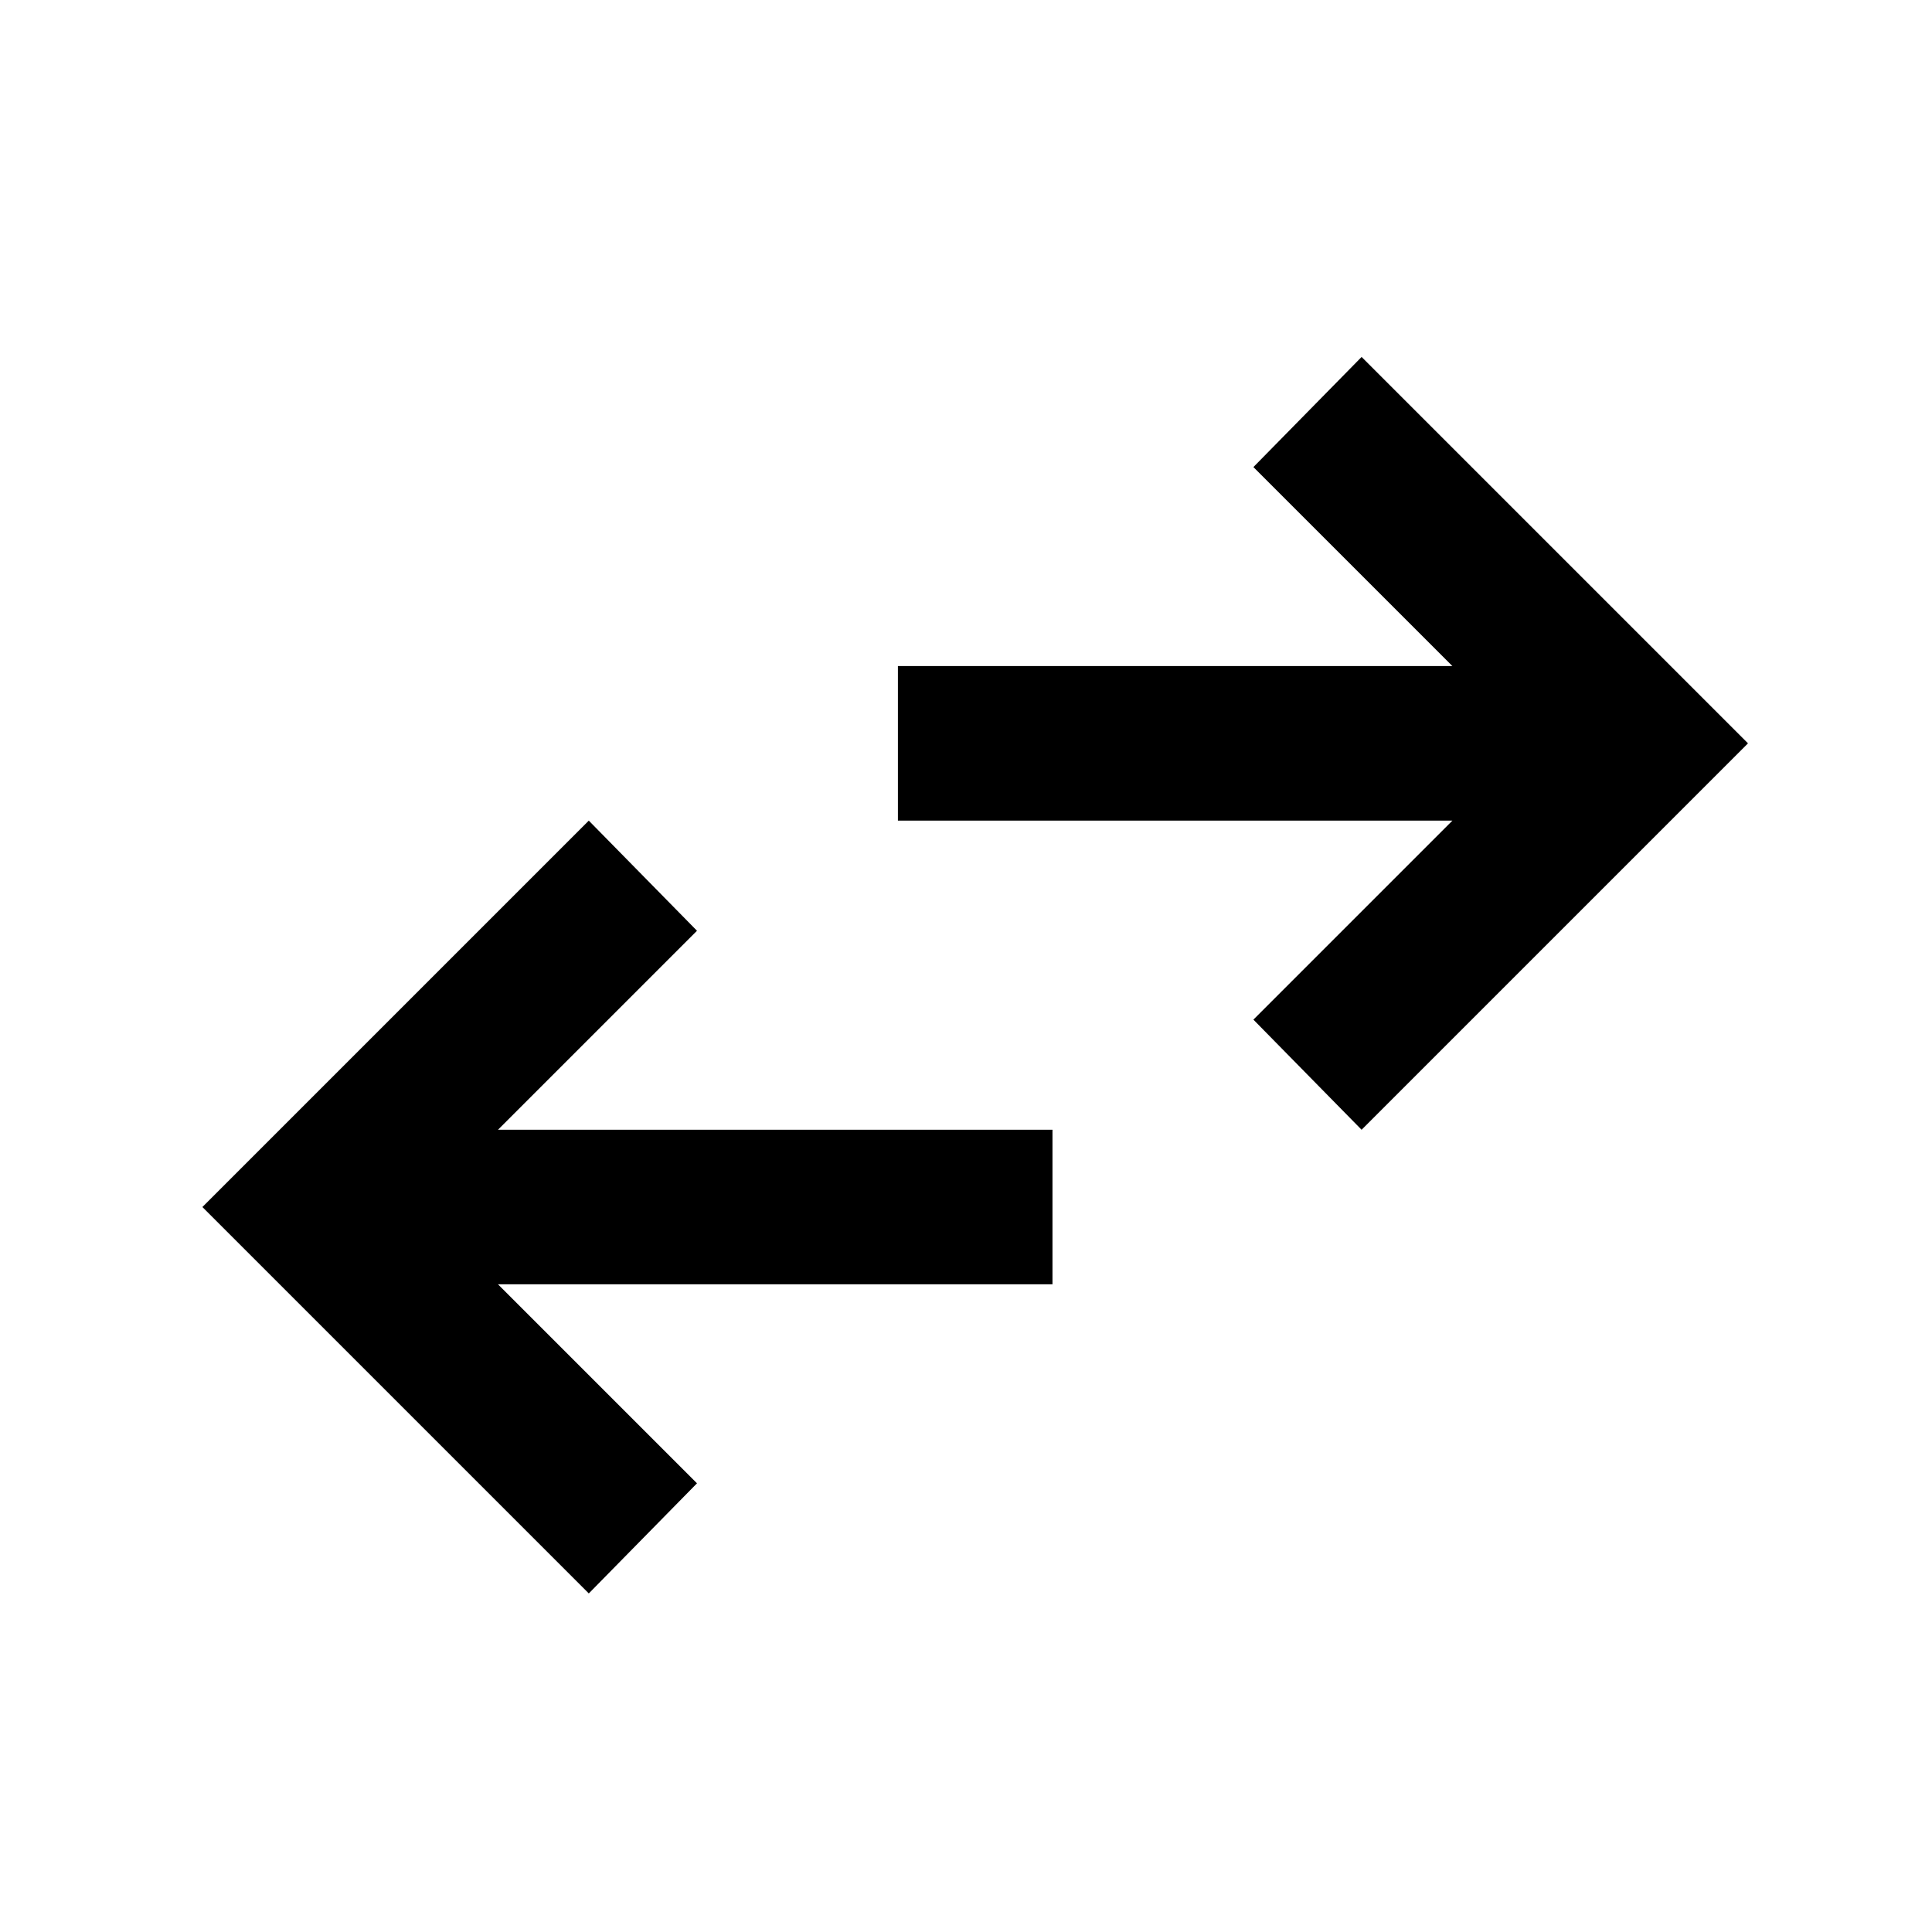
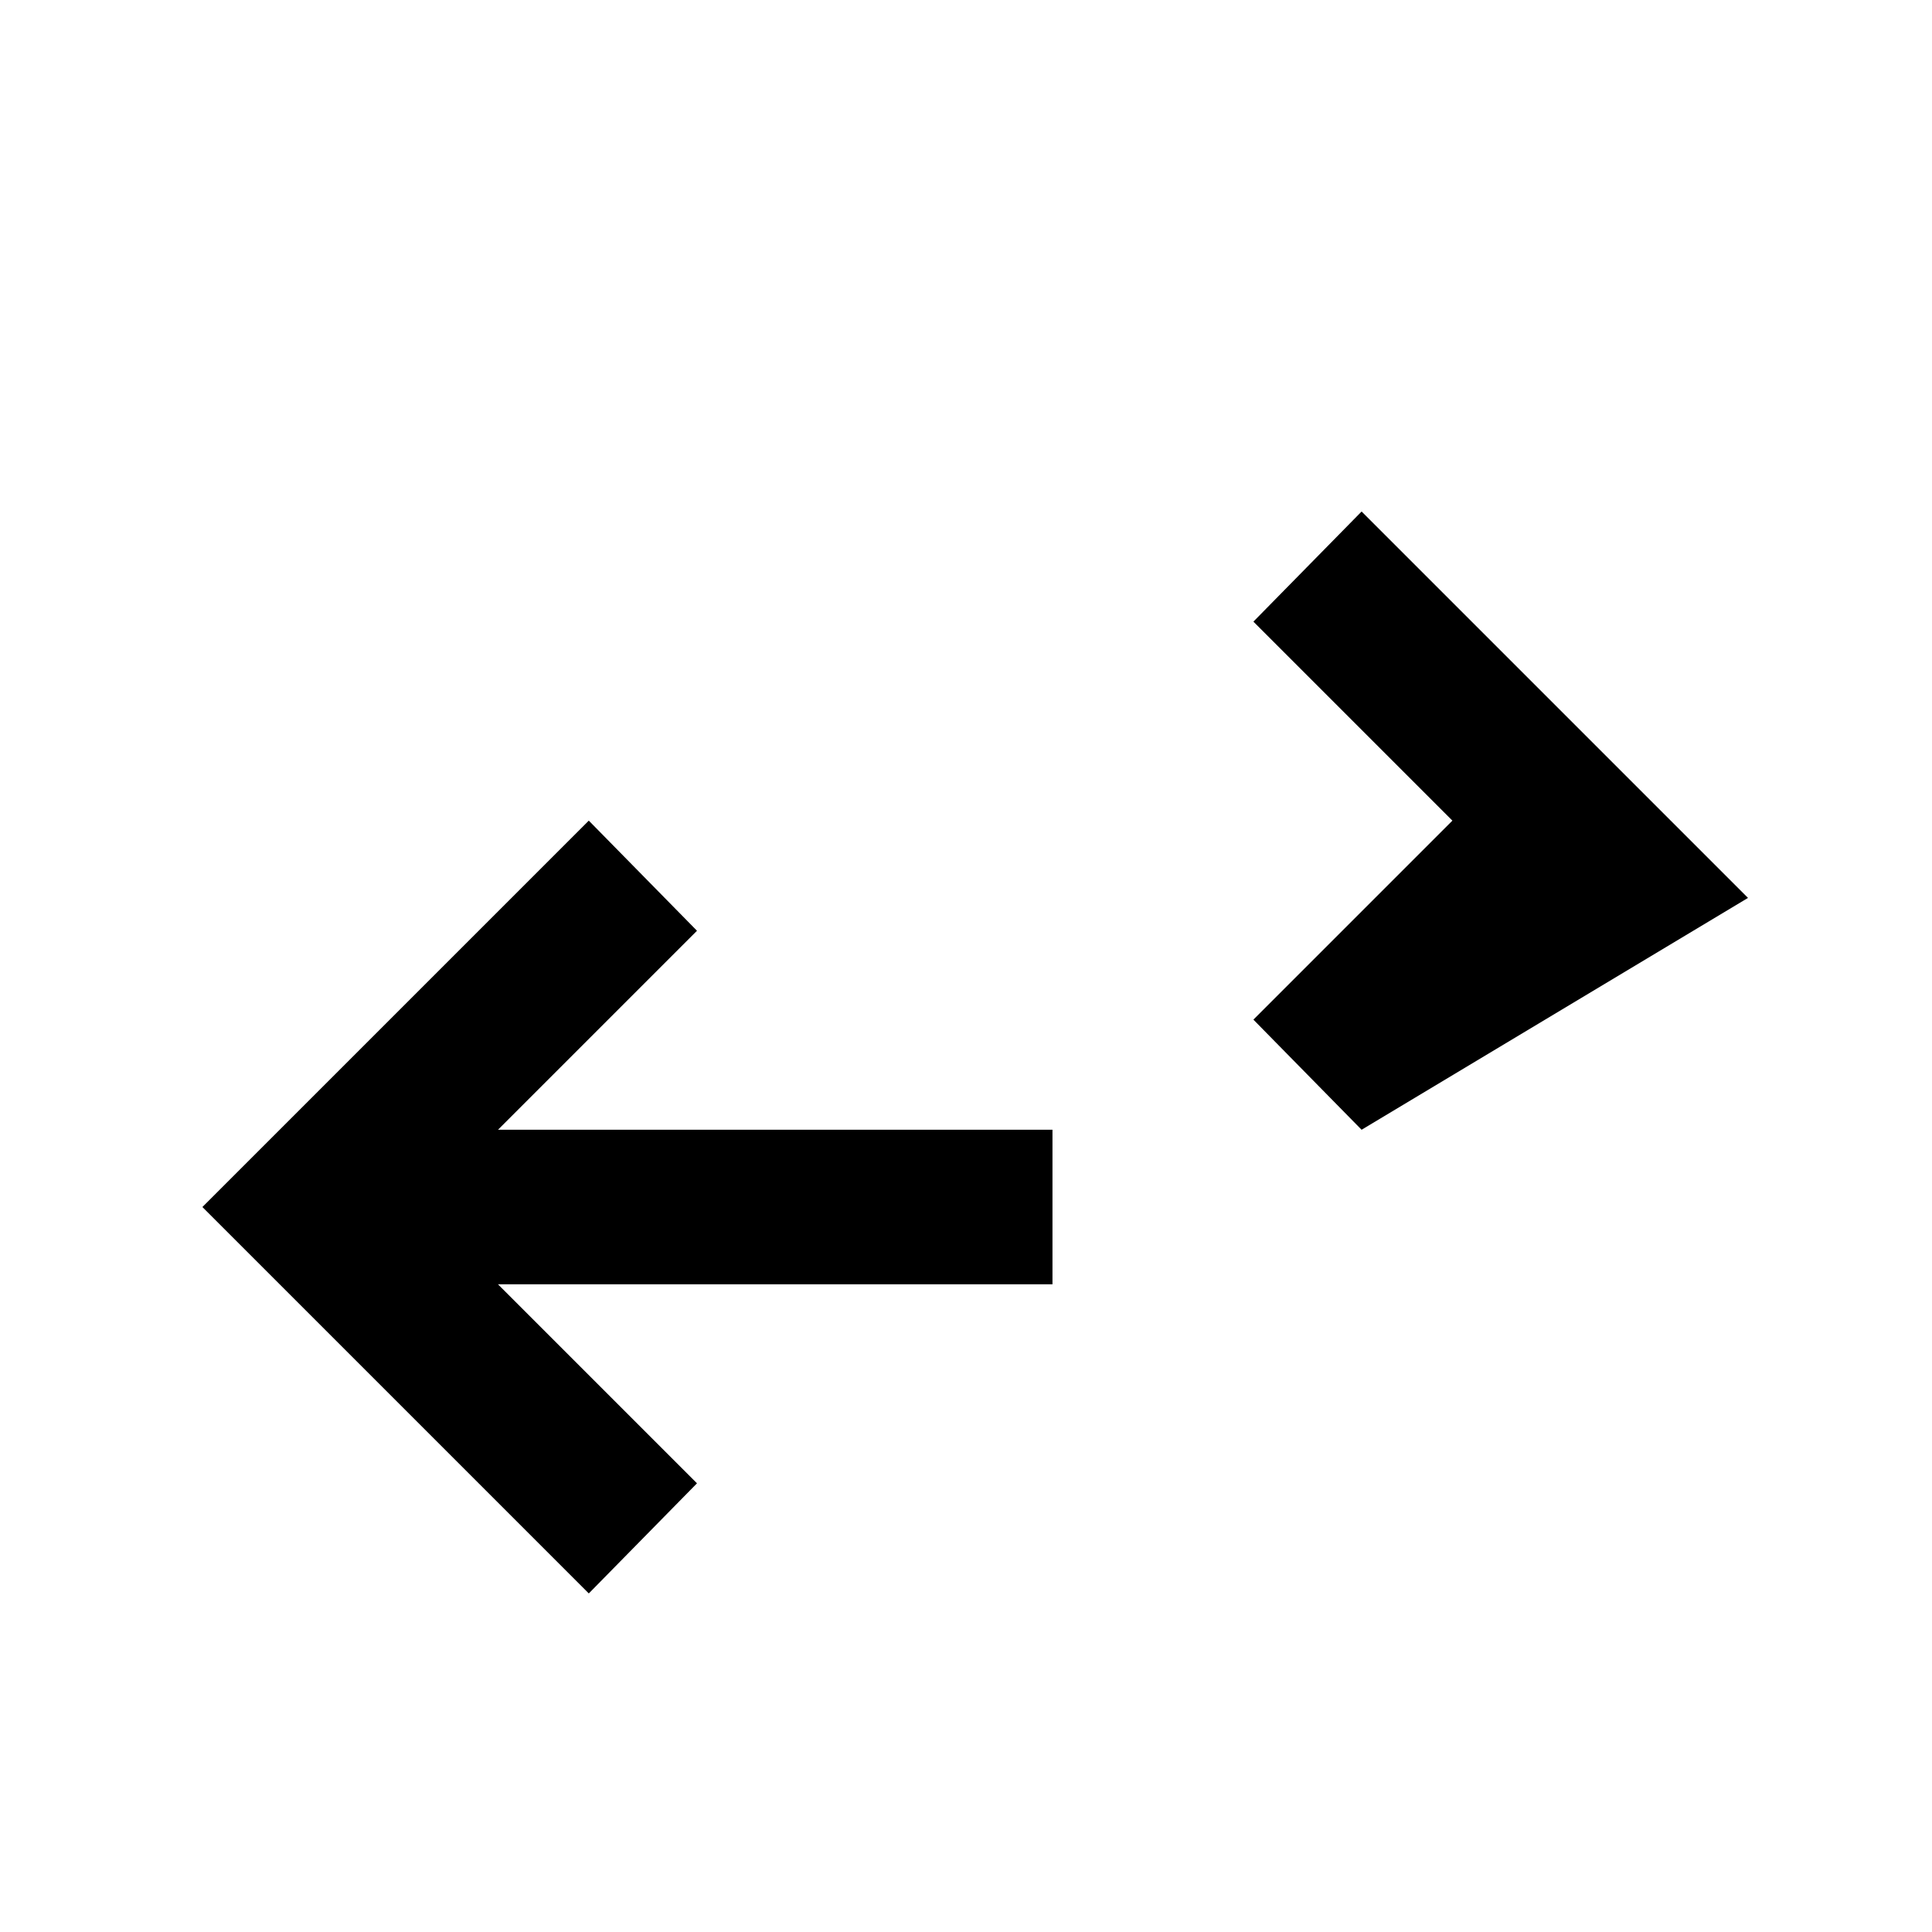
<svg xmlns="http://www.w3.org/2000/svg" fill="none" viewBox="0 0 25 25">
-   <path fill="#000" d="m7.619 20.619-5-5 5-5 1.4 1.425-2.575 2.575h7.175v2H6.444l2.575 2.575zm10-6-1.4-1.425 2.575-2.575h-7.175v-2h7.175l-2.575-2.575 1.4-1.425 5 5z" />
+   <path fill="#000" d="m7.619 20.619-5-5 5-5 1.4 1.425-2.575 2.575h7.175v2H6.444l2.575 2.575zm10-6-1.4-1.425 2.575-2.575h-7.175h7.175l-2.575-2.575 1.4-1.425 5 5z" />
</svg>